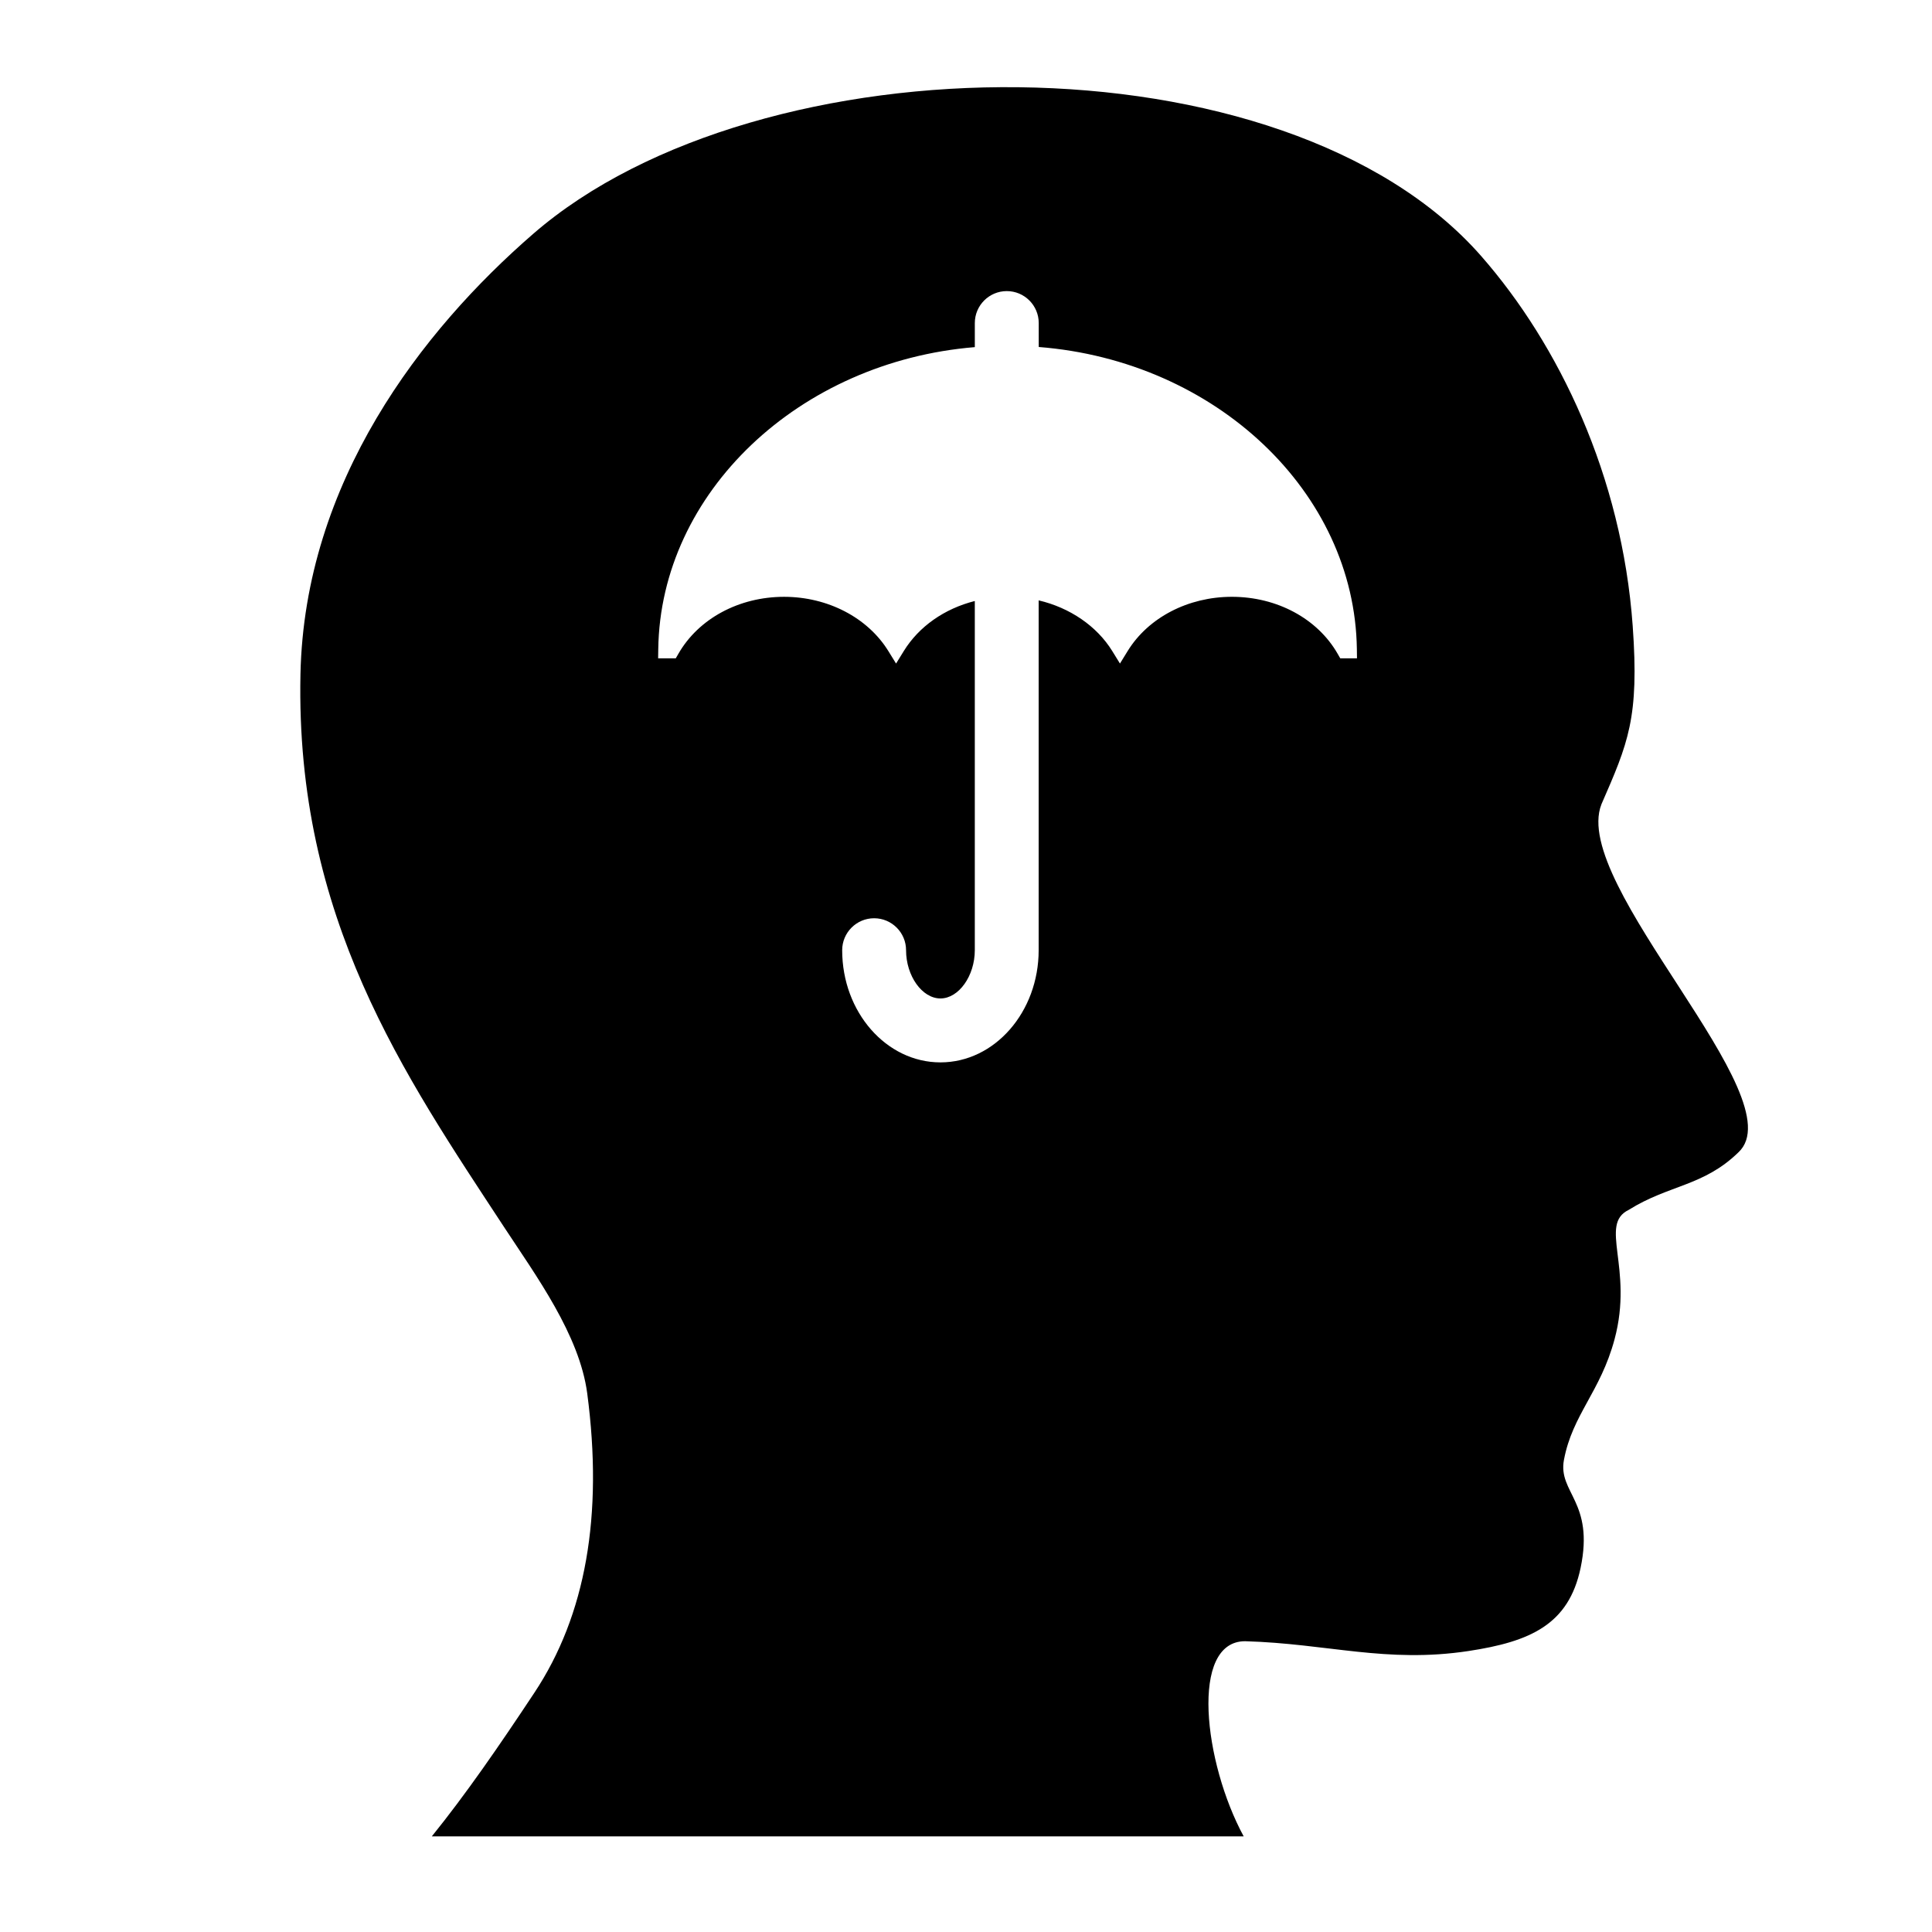
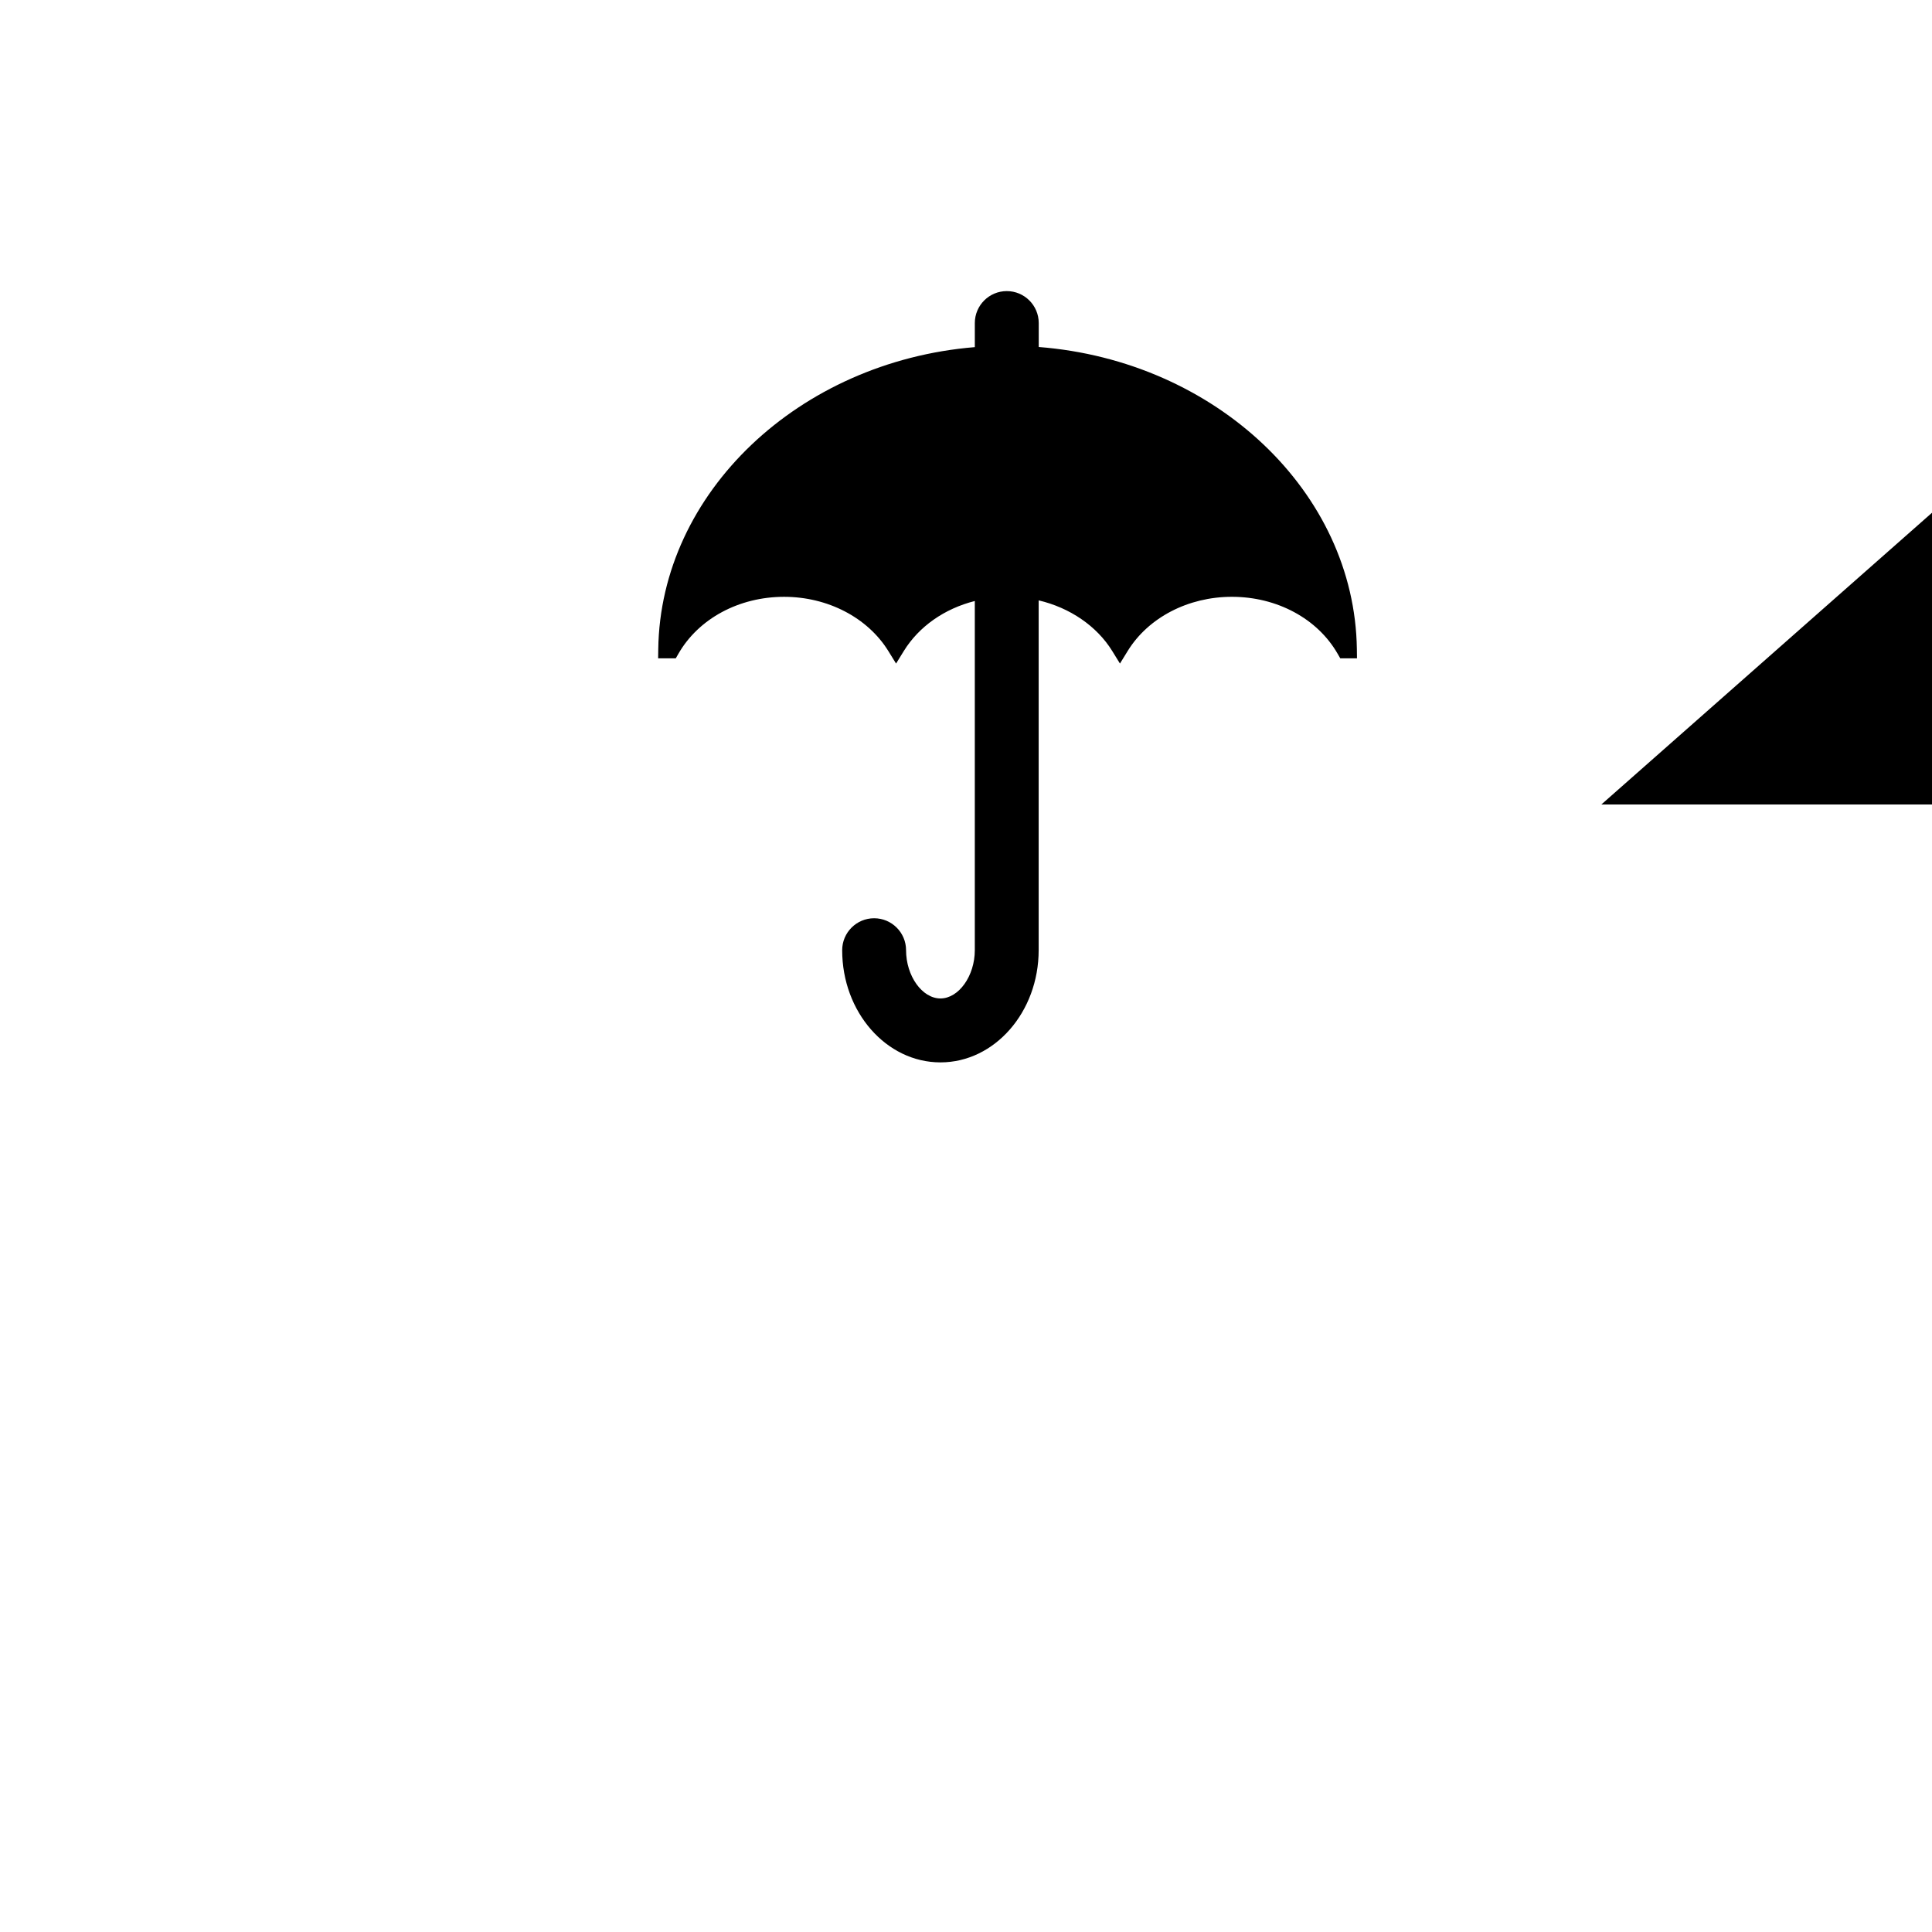
<svg xmlns="http://www.w3.org/2000/svg" fill="#000000" width="800px" height="800px" version="1.1" viewBox="144 144 512 512">
-   <path d="m568.37 357.2c7.109-16.297 10.066-22.898 8.312-47.328-2.848-39.707-19.574-74.547-40.168-98.031-51.992-59.277-191.11-58.027-251.21-5.871-29.527 25.613-60.617 65.73-61.68 116.74-1.344 64.473 27.488 106.11 53.969 146.49 8.48 12.918 19.973 28.547 22.027 44.055 4.281 32.375-0.406 58.816-13.98 79.301-9.512 14.359-18.129 26.852-27.207 38.109h215.16c-10.602-19.543-14.344-51.758 0.395-51.723 21.824 0.629 37.383 5.894 59.148 2.602 16.434-2.492 26.582-7.019 29.738-22.027 3.691-17.578-6.051-19.926-4.41-28.641 2.258-12.027 9.656-17.996 13.406-31.941 5.094-18.957-4.273-30.426 3.758-34.305 10.602-6.648 19.84-6.238 29.086-15.262 15.297-14.336-44.645-70.895-36.336-92.172zm-69.191-38.742-0.695-1.211c-5.34-9.309-16.07-15.086-28.023-15.086-11.578 0-22.148 5.496-27.605 14.348l-2.055 3.336-2.055-3.332c-4.074-6.594-11.23-11.473-19.488-13.406v92.691c0 16.402-11.672 29.746-26.027 29.746-14.359 0-26.043-13.336-26.043-29.727 0-4.672 3.797-8.469 8.465-8.469 4.664 0 8.465 3.797 8.465 8.469 0 6.82 4.258 12.785 9.113 12.785 4.848 0 9.105-5.969 9.105-12.785v-92.543c-8.051 2.031-14.801 6.758-18.812 13.246l-2.055 3.332-2.055-3.332c-5.481-8.852-16.062-14.355-27.625-14.355-11.93 0-22.66 5.773-28 15.086l-0.699 1.211h-4.676l0.035-2.449c0.574-41.422 37.238-76.188 83.891-80.02v-6.379c0-4.676 3.797-8.469 8.469-8.469s8.469 3.793 8.469 8.469v6.344c46.895 3.668 83.734 38.445 84.309 80.055l0.031 2.449z" />
+   <path d="m568.37 357.2h215.16c-10.602-19.543-14.344-51.758 0.395-51.723 21.824 0.629 37.383 5.894 59.148 2.602 16.434-2.492 26.582-7.019 29.738-22.027 3.691-17.578-6.051-19.926-4.41-28.641 2.258-12.027 9.656-17.996 13.406-31.941 5.094-18.957-4.273-30.426 3.758-34.305 10.602-6.648 19.84-6.238 29.086-15.262 15.297-14.336-44.645-70.895-36.336-92.172zm-69.191-38.742-0.695-1.211c-5.34-9.309-16.07-15.086-28.023-15.086-11.578 0-22.148 5.496-27.605 14.348l-2.055 3.336-2.055-3.332c-4.074-6.594-11.23-11.473-19.488-13.406v92.691c0 16.402-11.672 29.746-26.027 29.746-14.359 0-26.043-13.336-26.043-29.727 0-4.672 3.797-8.469 8.465-8.469 4.664 0 8.465 3.797 8.465 8.469 0 6.82 4.258 12.785 9.113 12.785 4.848 0 9.105-5.969 9.105-12.785v-92.543c-8.051 2.031-14.801 6.758-18.812 13.246l-2.055 3.332-2.055-3.332c-5.481-8.852-16.062-14.355-27.625-14.355-11.93 0-22.66 5.773-28 15.086l-0.699 1.211h-4.676l0.035-2.449c0.574-41.422 37.238-76.188 83.891-80.02v-6.379c0-4.676 3.797-8.469 8.469-8.469s8.469 3.793 8.469 8.469v6.344c46.895 3.668 83.734 38.445 84.309 80.055l0.031 2.449z" />
</svg>